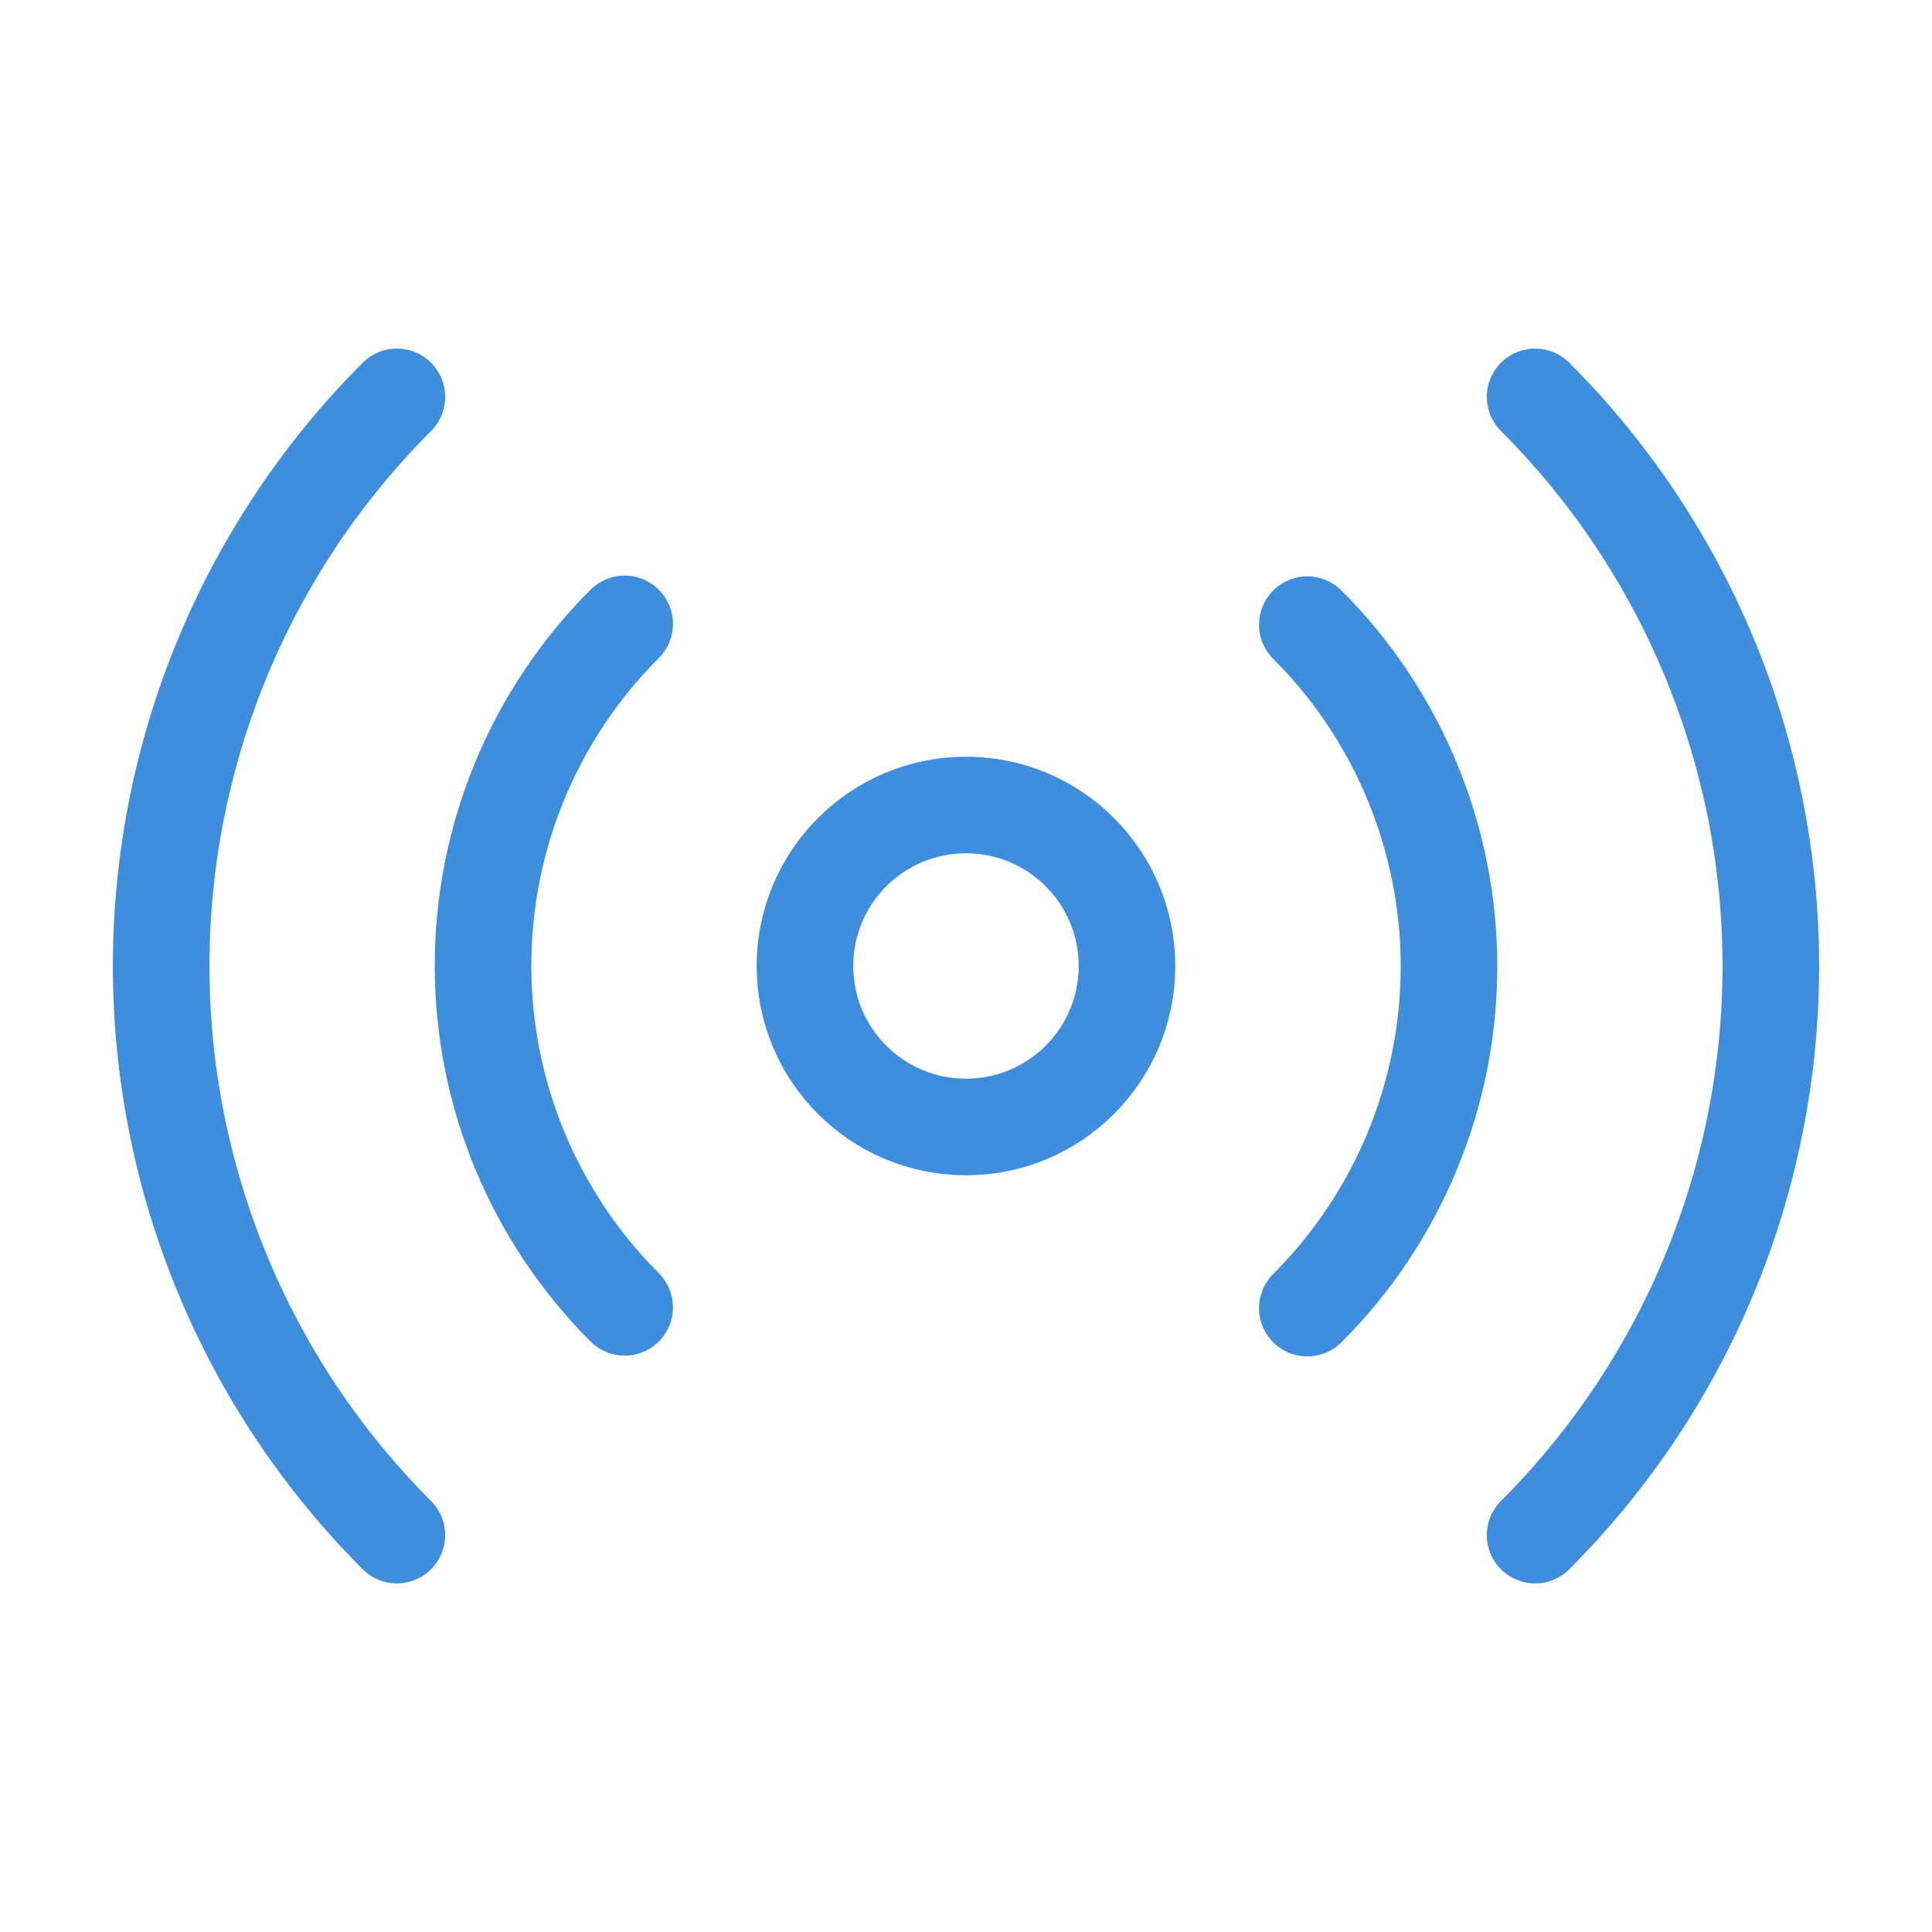
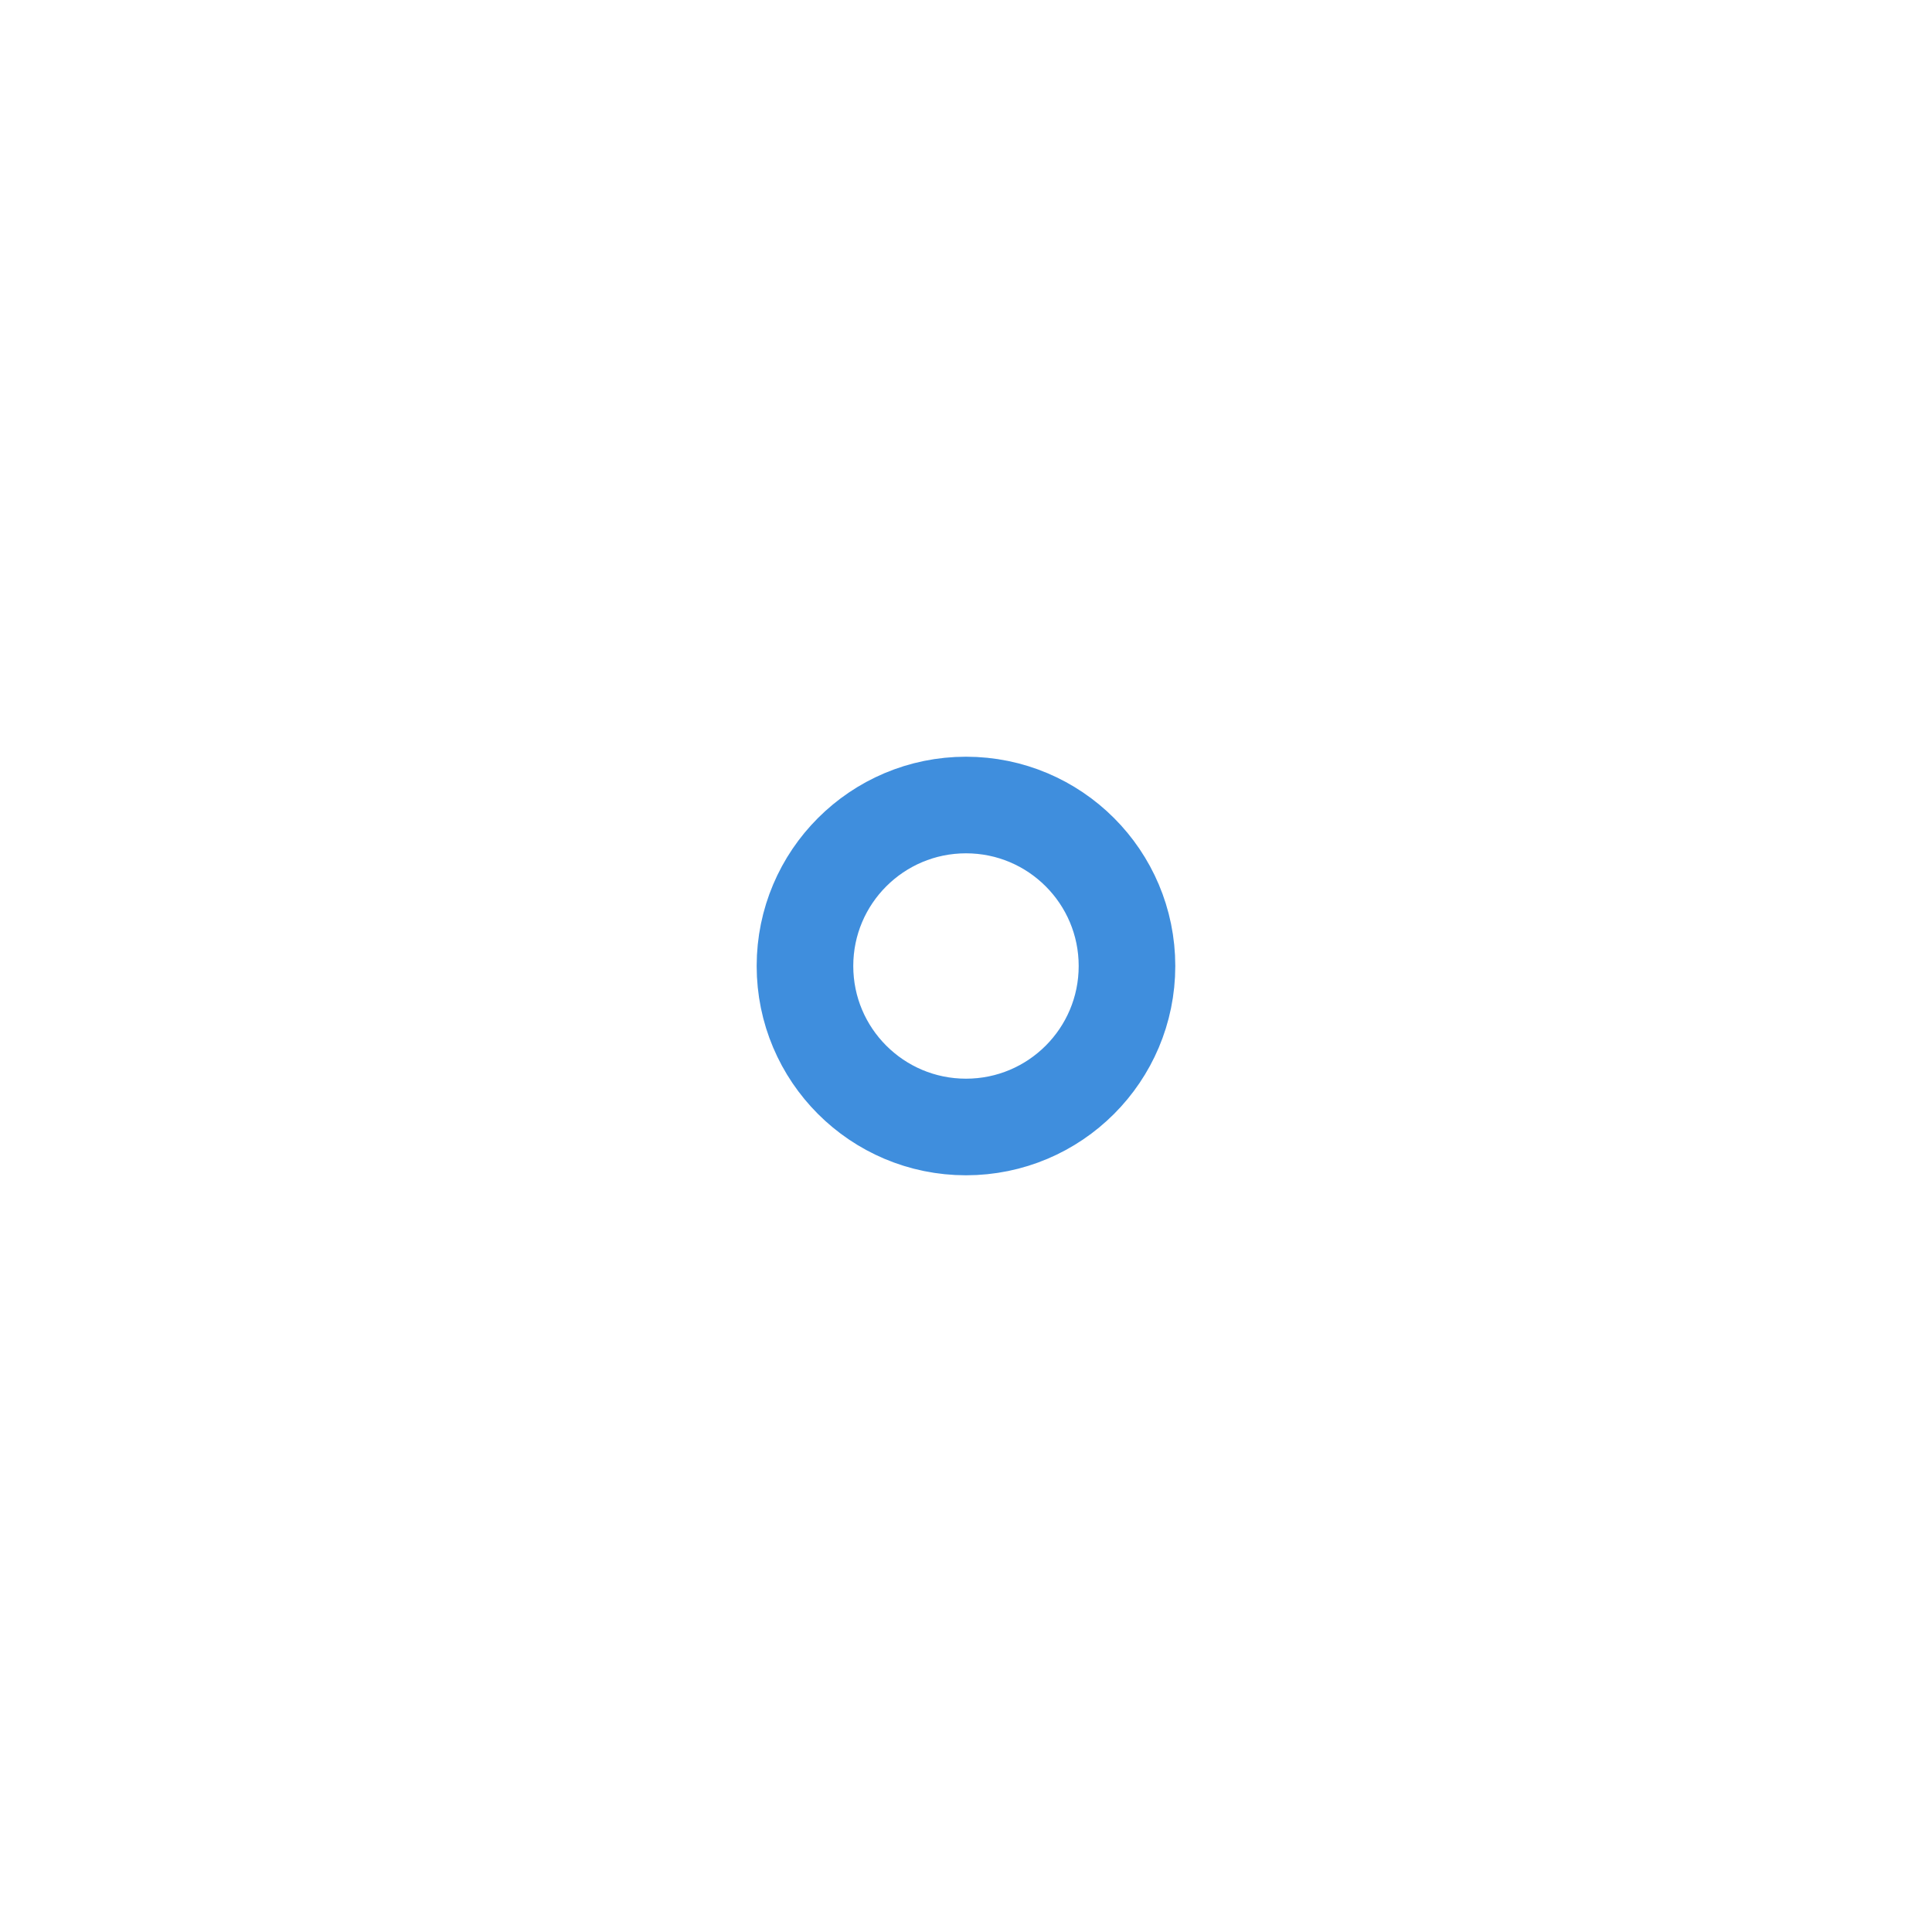
<svg xmlns="http://www.w3.org/2000/svg" width="40" height="40" viewBox="0 0 40 40" fill="none">
-   <path d="M20 23.333C21.841 23.333 23.333 21.841 23.333 20C23.333 18.159 21.841 16.667 20 16.667C18.159 16.667 16.666 18.159 16.666 20C16.666 21.841 18.159 23.333 20 23.333Z" stroke="#3F8EDD" stroke-width="2" stroke-linecap="round" stroke-linejoin="round" />
-   <path d="M27.067 12.933C27.997 13.862 28.734 14.965 29.237 16.179C29.741 17.393 30 18.694 30 20.008C30 21.323 29.741 22.624 29.237 23.838C28.734 25.052 27.997 26.155 27.067 27.083M12.933 27.067C12.004 26.138 11.266 25.035 10.763 23.821C10.259 22.607 10.001 21.306 10.001 19.992C10.001 18.677 10.259 17.376 10.763 16.162C11.266 14.948 12.004 13.845 12.933 12.917M31.783 8.217C34.908 11.342 36.663 15.581 36.663 20C36.663 24.419 34.908 28.658 31.783 31.783M8.217 31.783C5.092 28.658 3.337 24.419 3.337 20C3.337 15.581 5.092 11.342 8.217 8.217" stroke="#3F8EDD" stroke-width="2" stroke-linecap="round" stroke-linejoin="round" />
+   <path d="M20 23.333C21.841 23.333 23.333 21.841 23.333 20C23.333 18.159 21.841 16.667 20 16.667C18.159 16.667 16.666 18.159 16.666 20C16.666 21.841 18.159 23.333 20 23.333" stroke="#3F8EDD" stroke-width="2" stroke-linecap="round" stroke-linejoin="round" />
</svg>